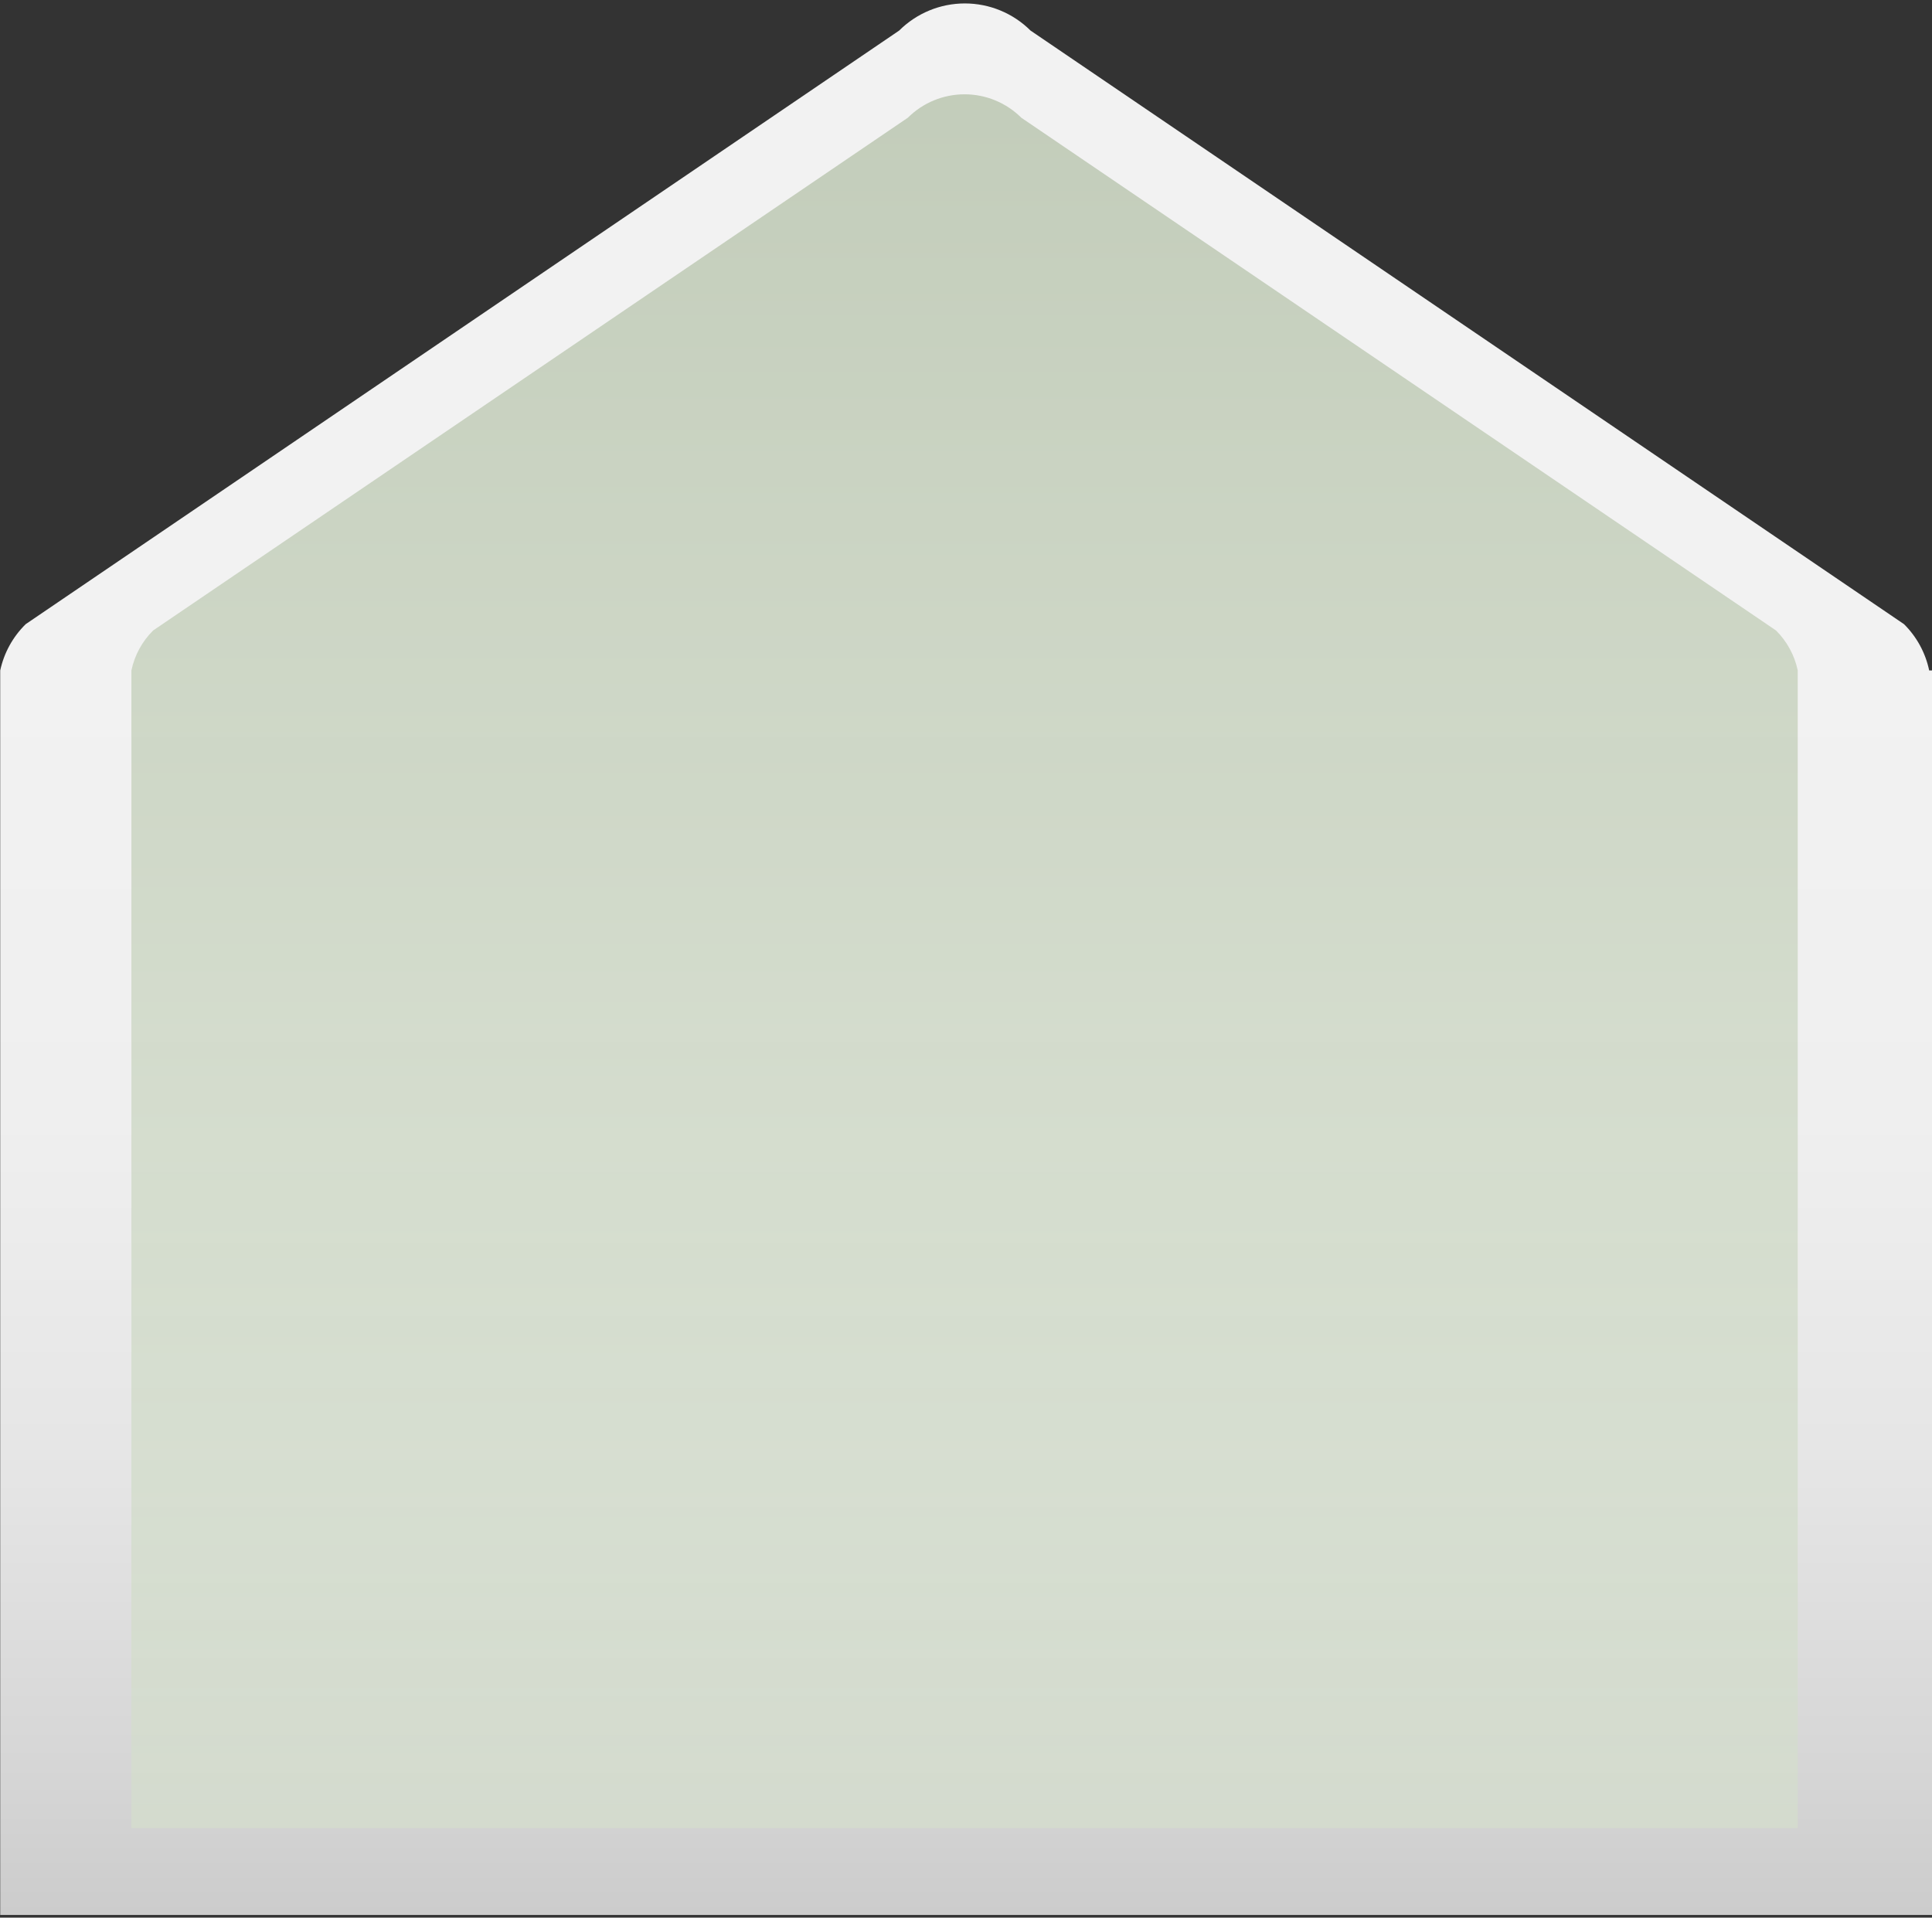
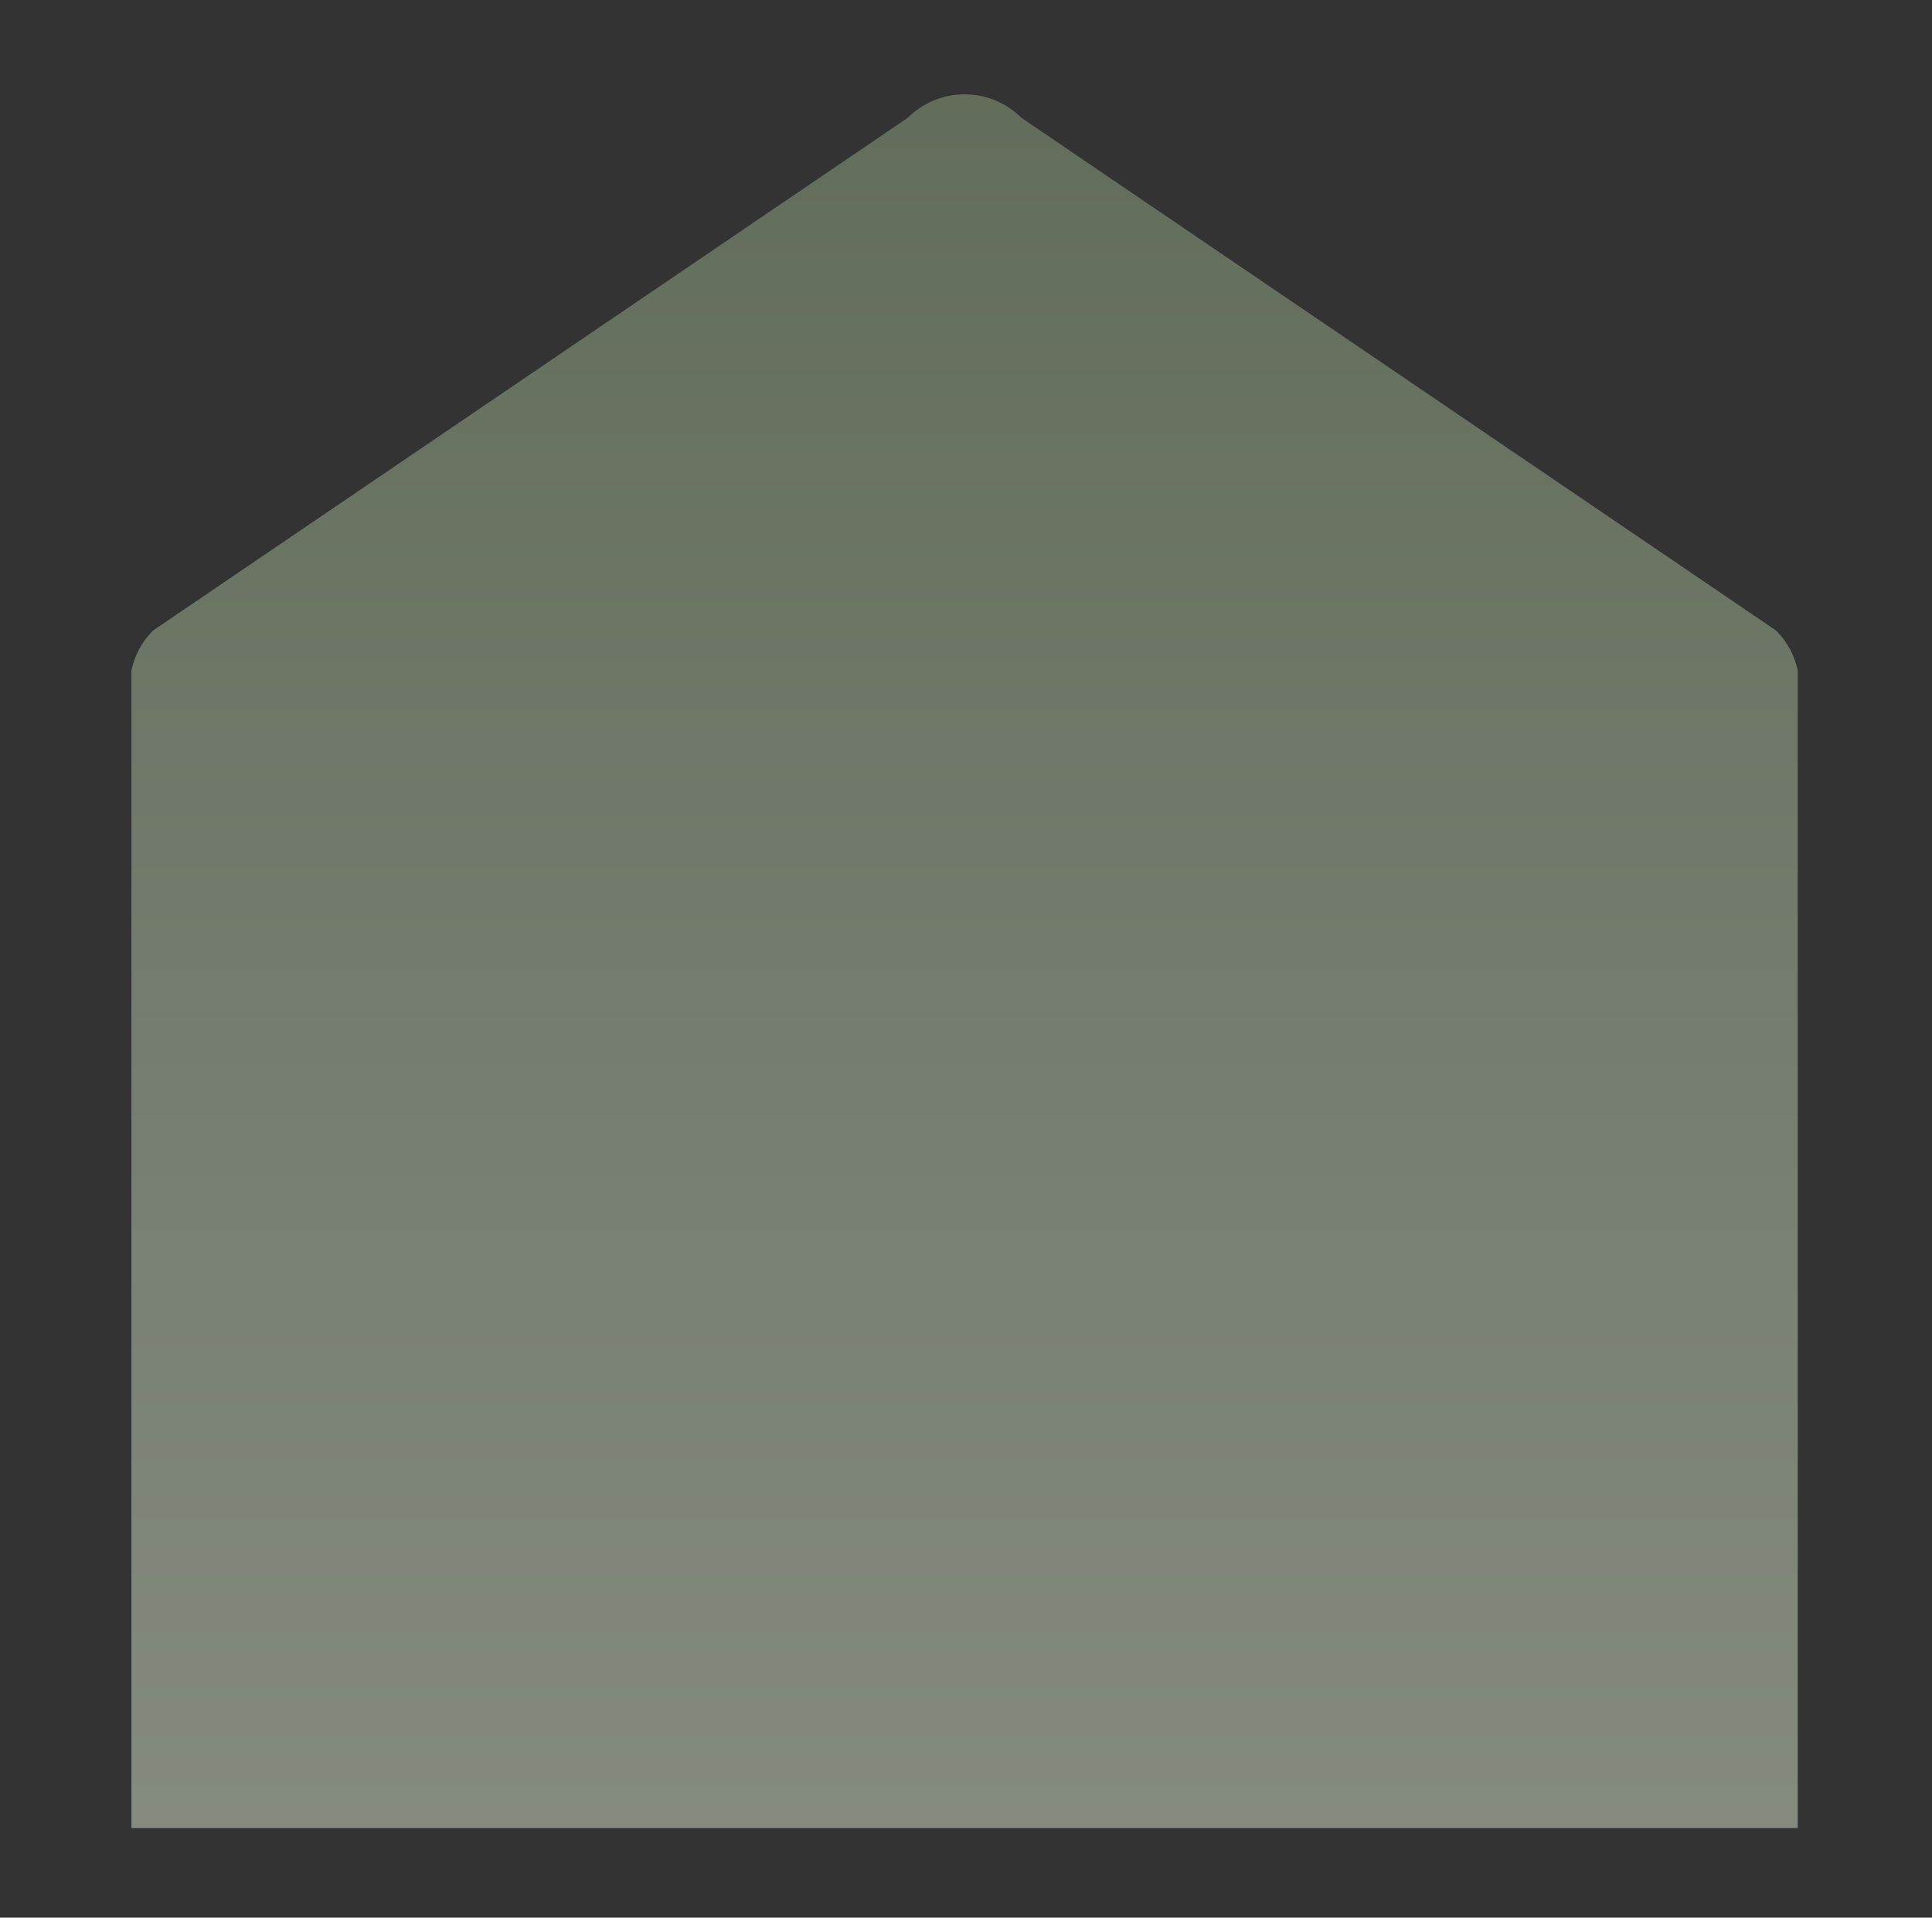
<svg xmlns="http://www.w3.org/2000/svg" width="271" height="269" viewBox="0 0 271 269" fill="none">
  <rect x="0" y="0" width="271" height="269" fill="#333333" stroke="none" />
-   <path d="M3.605 87.554L126.128 4.285C128.572 1.85 131.884 0.482 135.338 0.482C138.792 0.482 142.104 1.85 144.548 4.285L267.072 87.554C268.861 89.327 270.089 91.585 270.604 94.048H271V268.619H0.03V94.048C0.56 91.581 1.803 89.324 3.605 87.554Z" fill="url(#paint0_linear_2032_880)" />
  <path opacity="0.5" d="M18.433 94.048C18.877 91.919 19.938 89.969 21.485 88.438L127.342 16.515C129.454 14.411 132.316 13.229 135.3 13.229C138.284 13.229 141.146 14.411 143.258 16.515L249.115 88.438C250.659 89.971 251.72 91.921 252.167 94.048V256.44H18.433V94.048Z" fill="url(#paint1_linear_2032_880)" />
  <defs>
    <linearGradient id="paint0_linear_2032_880" x1="135.494" y1="268.619" x2="135.494" y2="2.216" gradientUnits="userSpaceOnUse">
      <stop stop-color="#CCCCCC" />
      <stop offset="0.07" stop-color="#D5D5D5" />
      <stop offset="0.23" stop-color="#E5E5E5" />
      <stop offset="0.42" stop-color="#EFEFEF" />
      <stop offset="0.66" stop-color="#F2F2F2" />
    </linearGradient>
    <linearGradient id="paint1_linear_2032_880" x1="135.3" y1="256.94" x2="135.3" y2="12.116" gradientUnits="userSpaceOnUse">
      <stop stop-color="#D6E4CB" />
      <stop offset="1" stop-color="#93A782" />
    </linearGradient>
  </defs>
</svg>